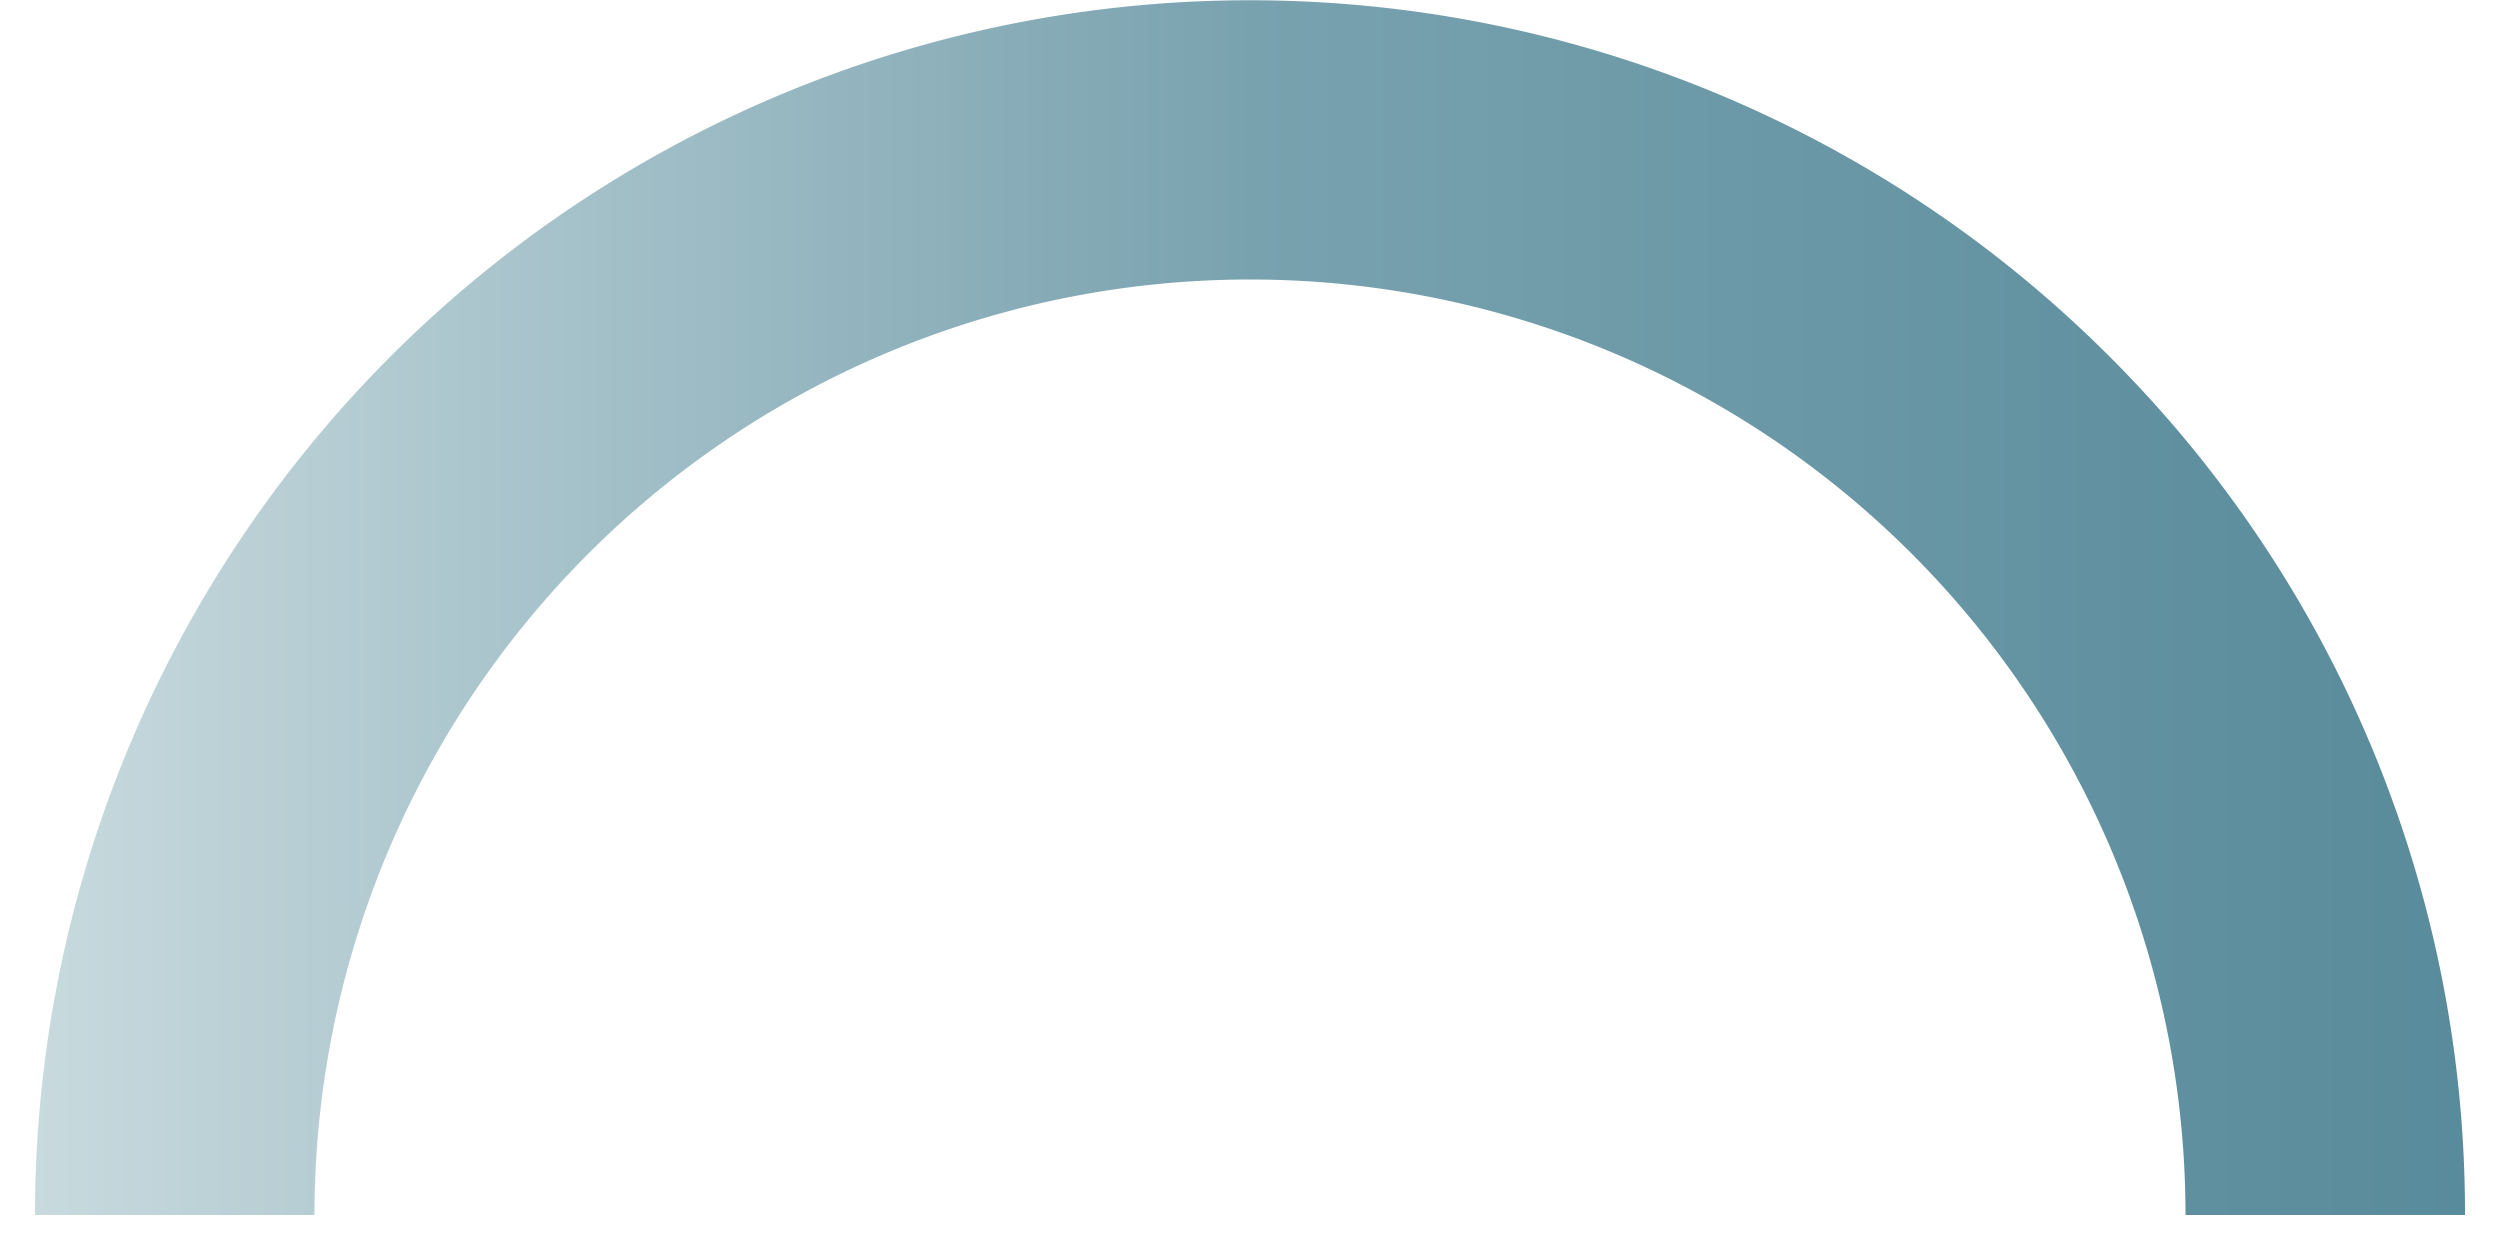
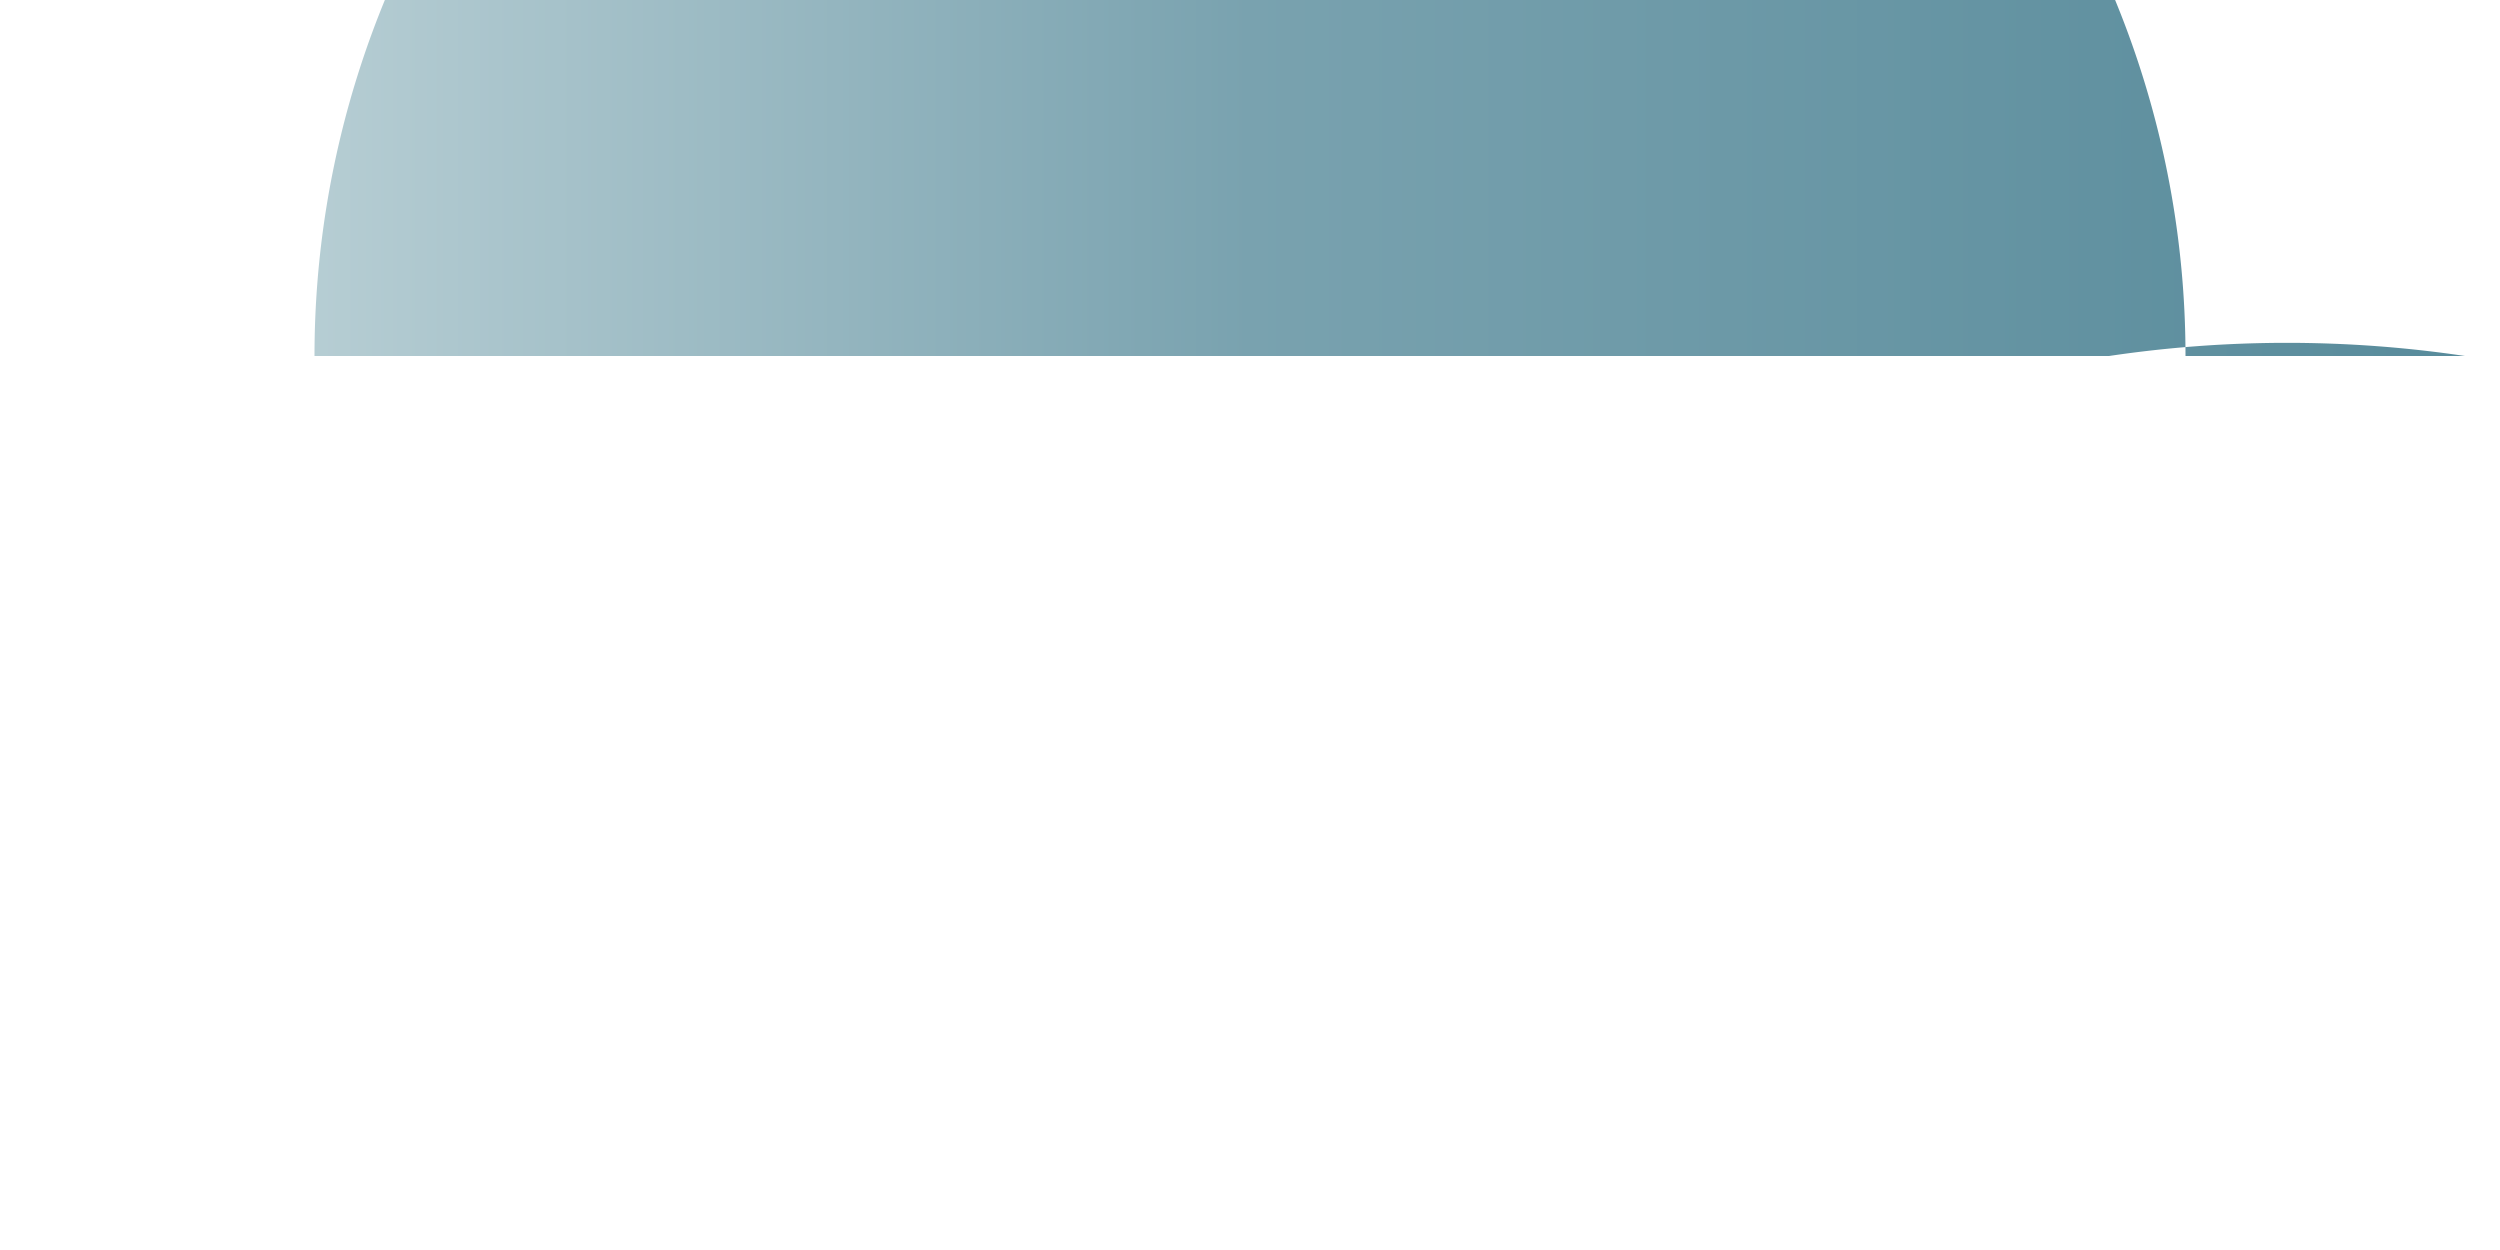
<svg xmlns="http://www.w3.org/2000/svg" id="Lager_1" data-name="Lager 1" viewBox="0 0 50 25">
  <defs>
    <style>.cls-1{fill:url(#Namnlös_övertoning_34);}</style>
    <linearGradient id="Namnlös_övertoning_34" x1="0.7" y1="12.15" x2="49.3" y2="12.15" gradientUnits="userSpaceOnUse">
      <stop offset="0" stop-color="#c8dade" />
      <stop offset="0.5" stop-color="#79a2af" />
      <stop offset="1" stop-color="#588b9b" />
    </linearGradient>
  </defs>
-   <path class="cls-1" d="M42.18,7.12A24.3,24.3,0,0,0,.7,24.3H6.29a18.71,18.71,0,1,1,37.42,0H49.3A24.2,24.2,0,0,0,42.18,7.12Z" />
+   <path class="cls-1" d="M42.18,7.12H6.29a18.71,18.71,0,1,1,37.42,0H49.3A24.2,24.2,0,0,0,42.18,7.12Z" />
</svg>